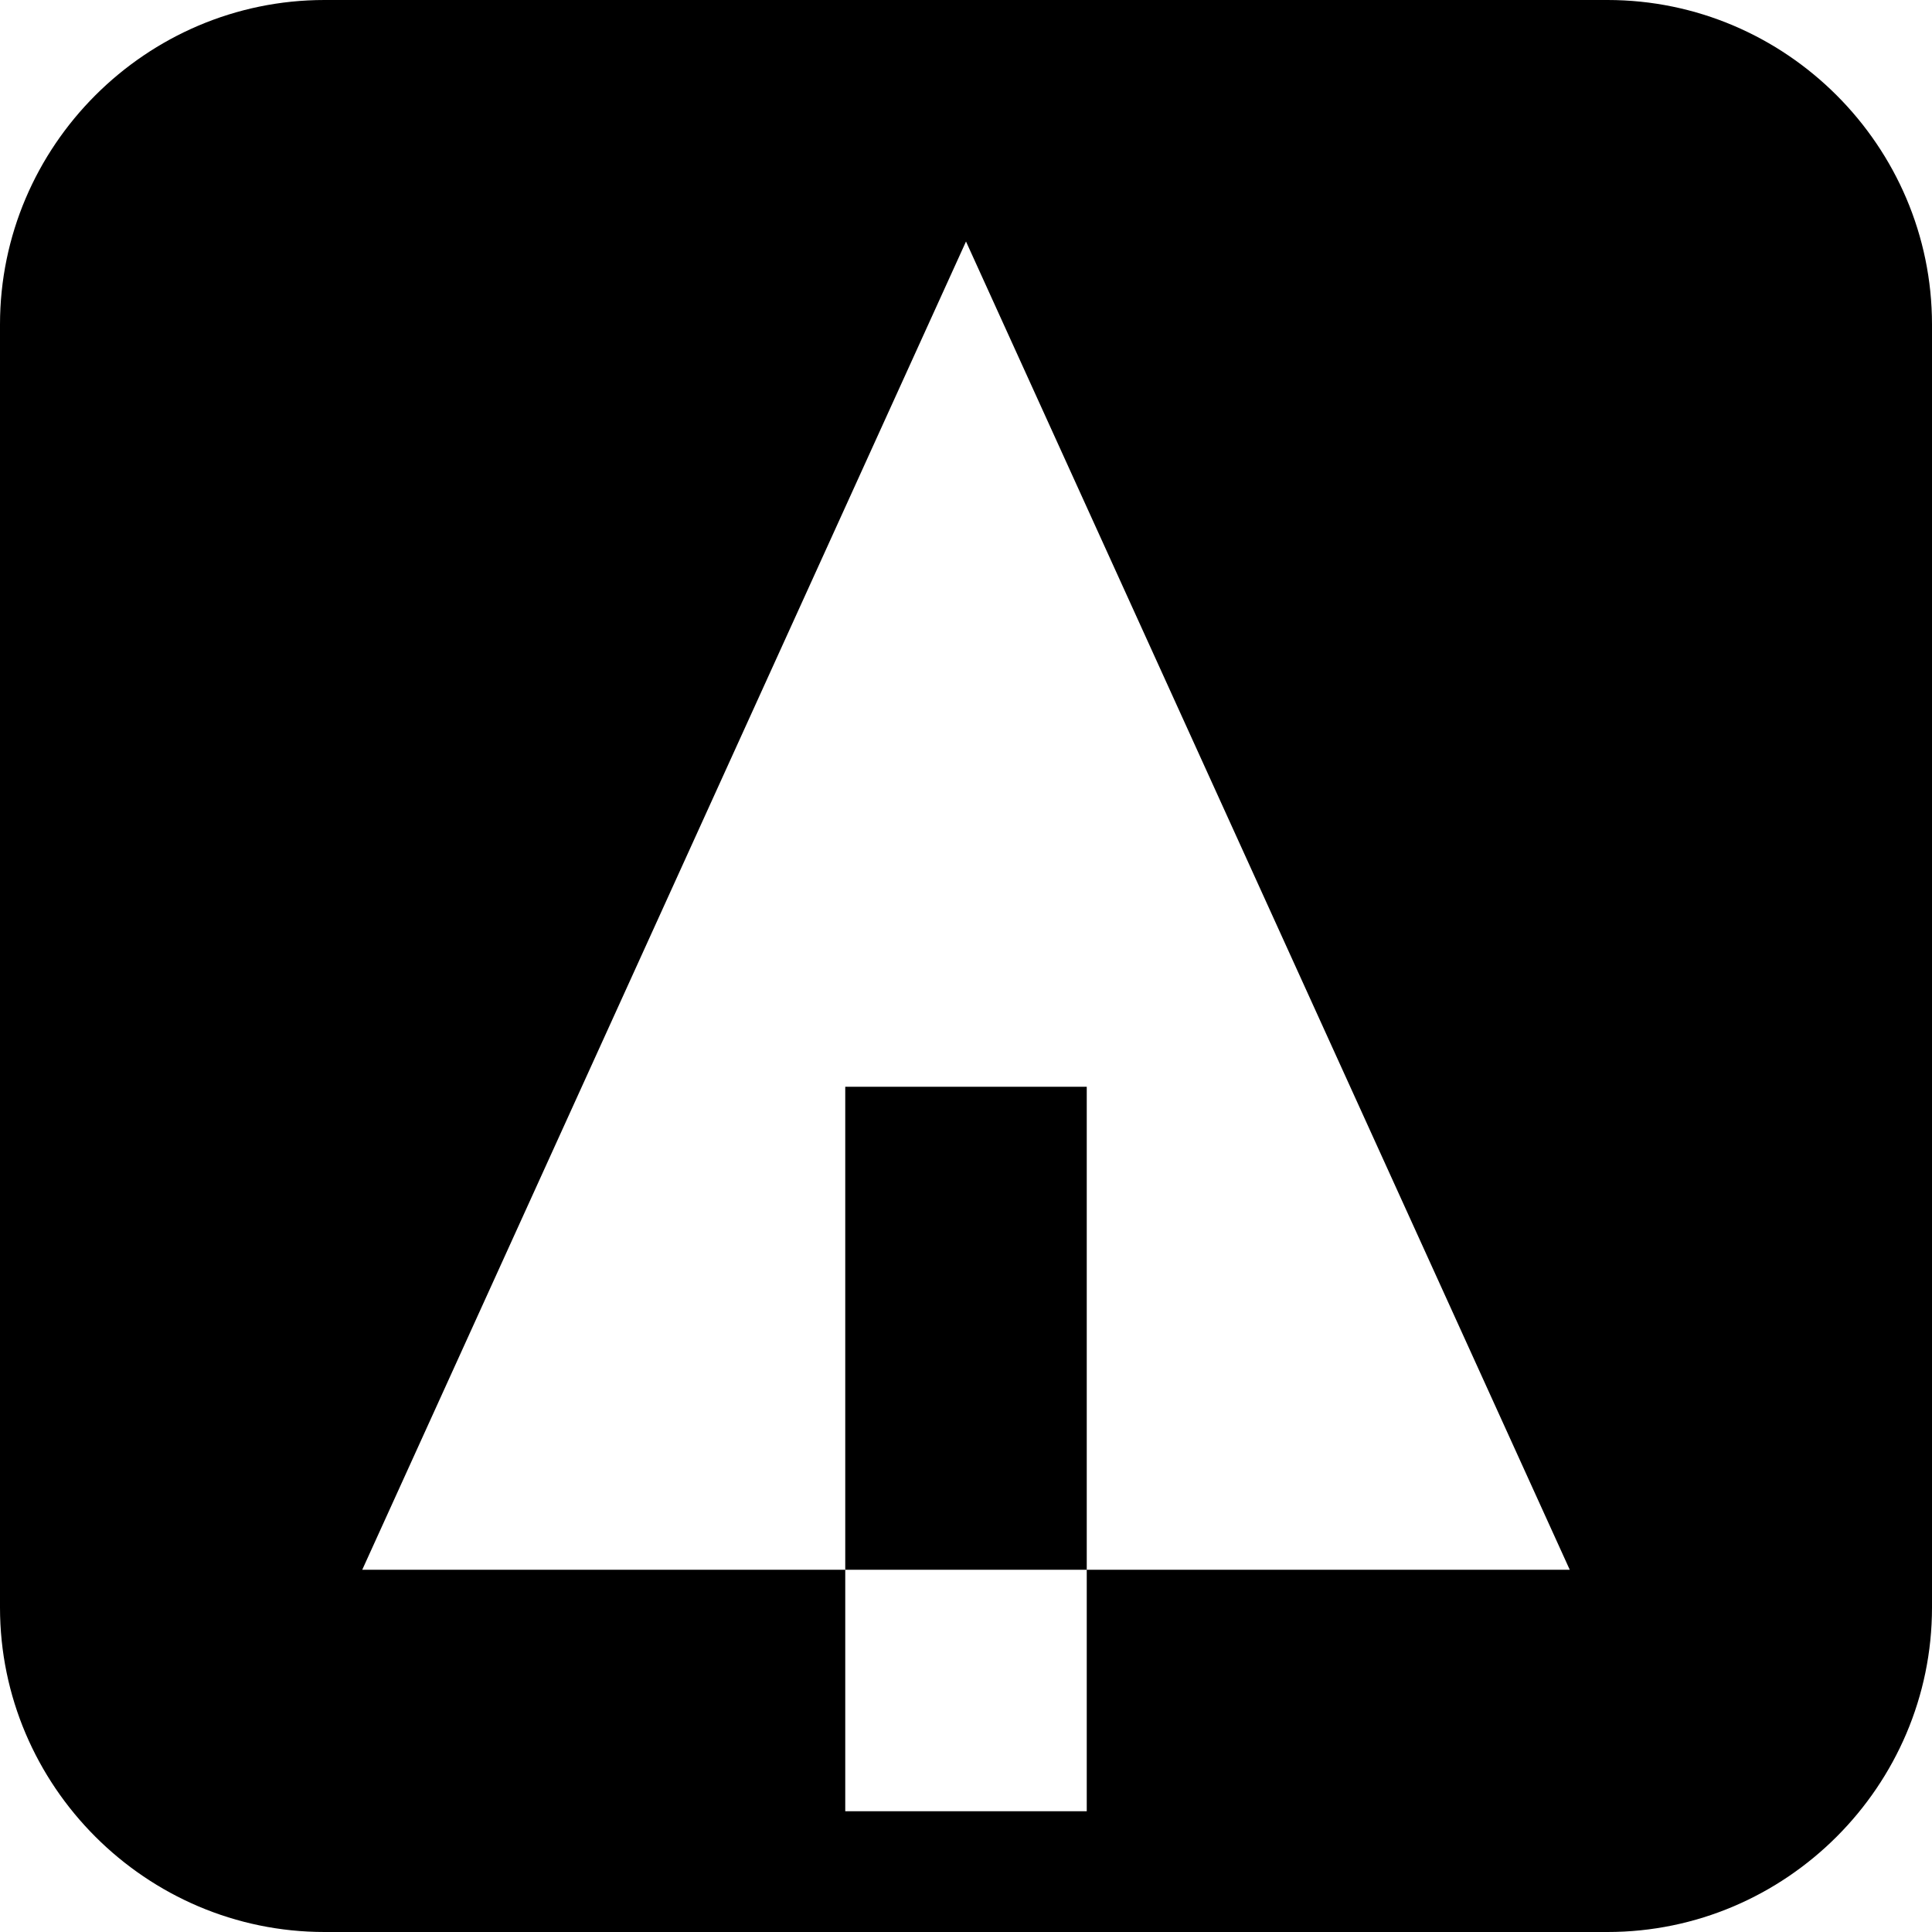
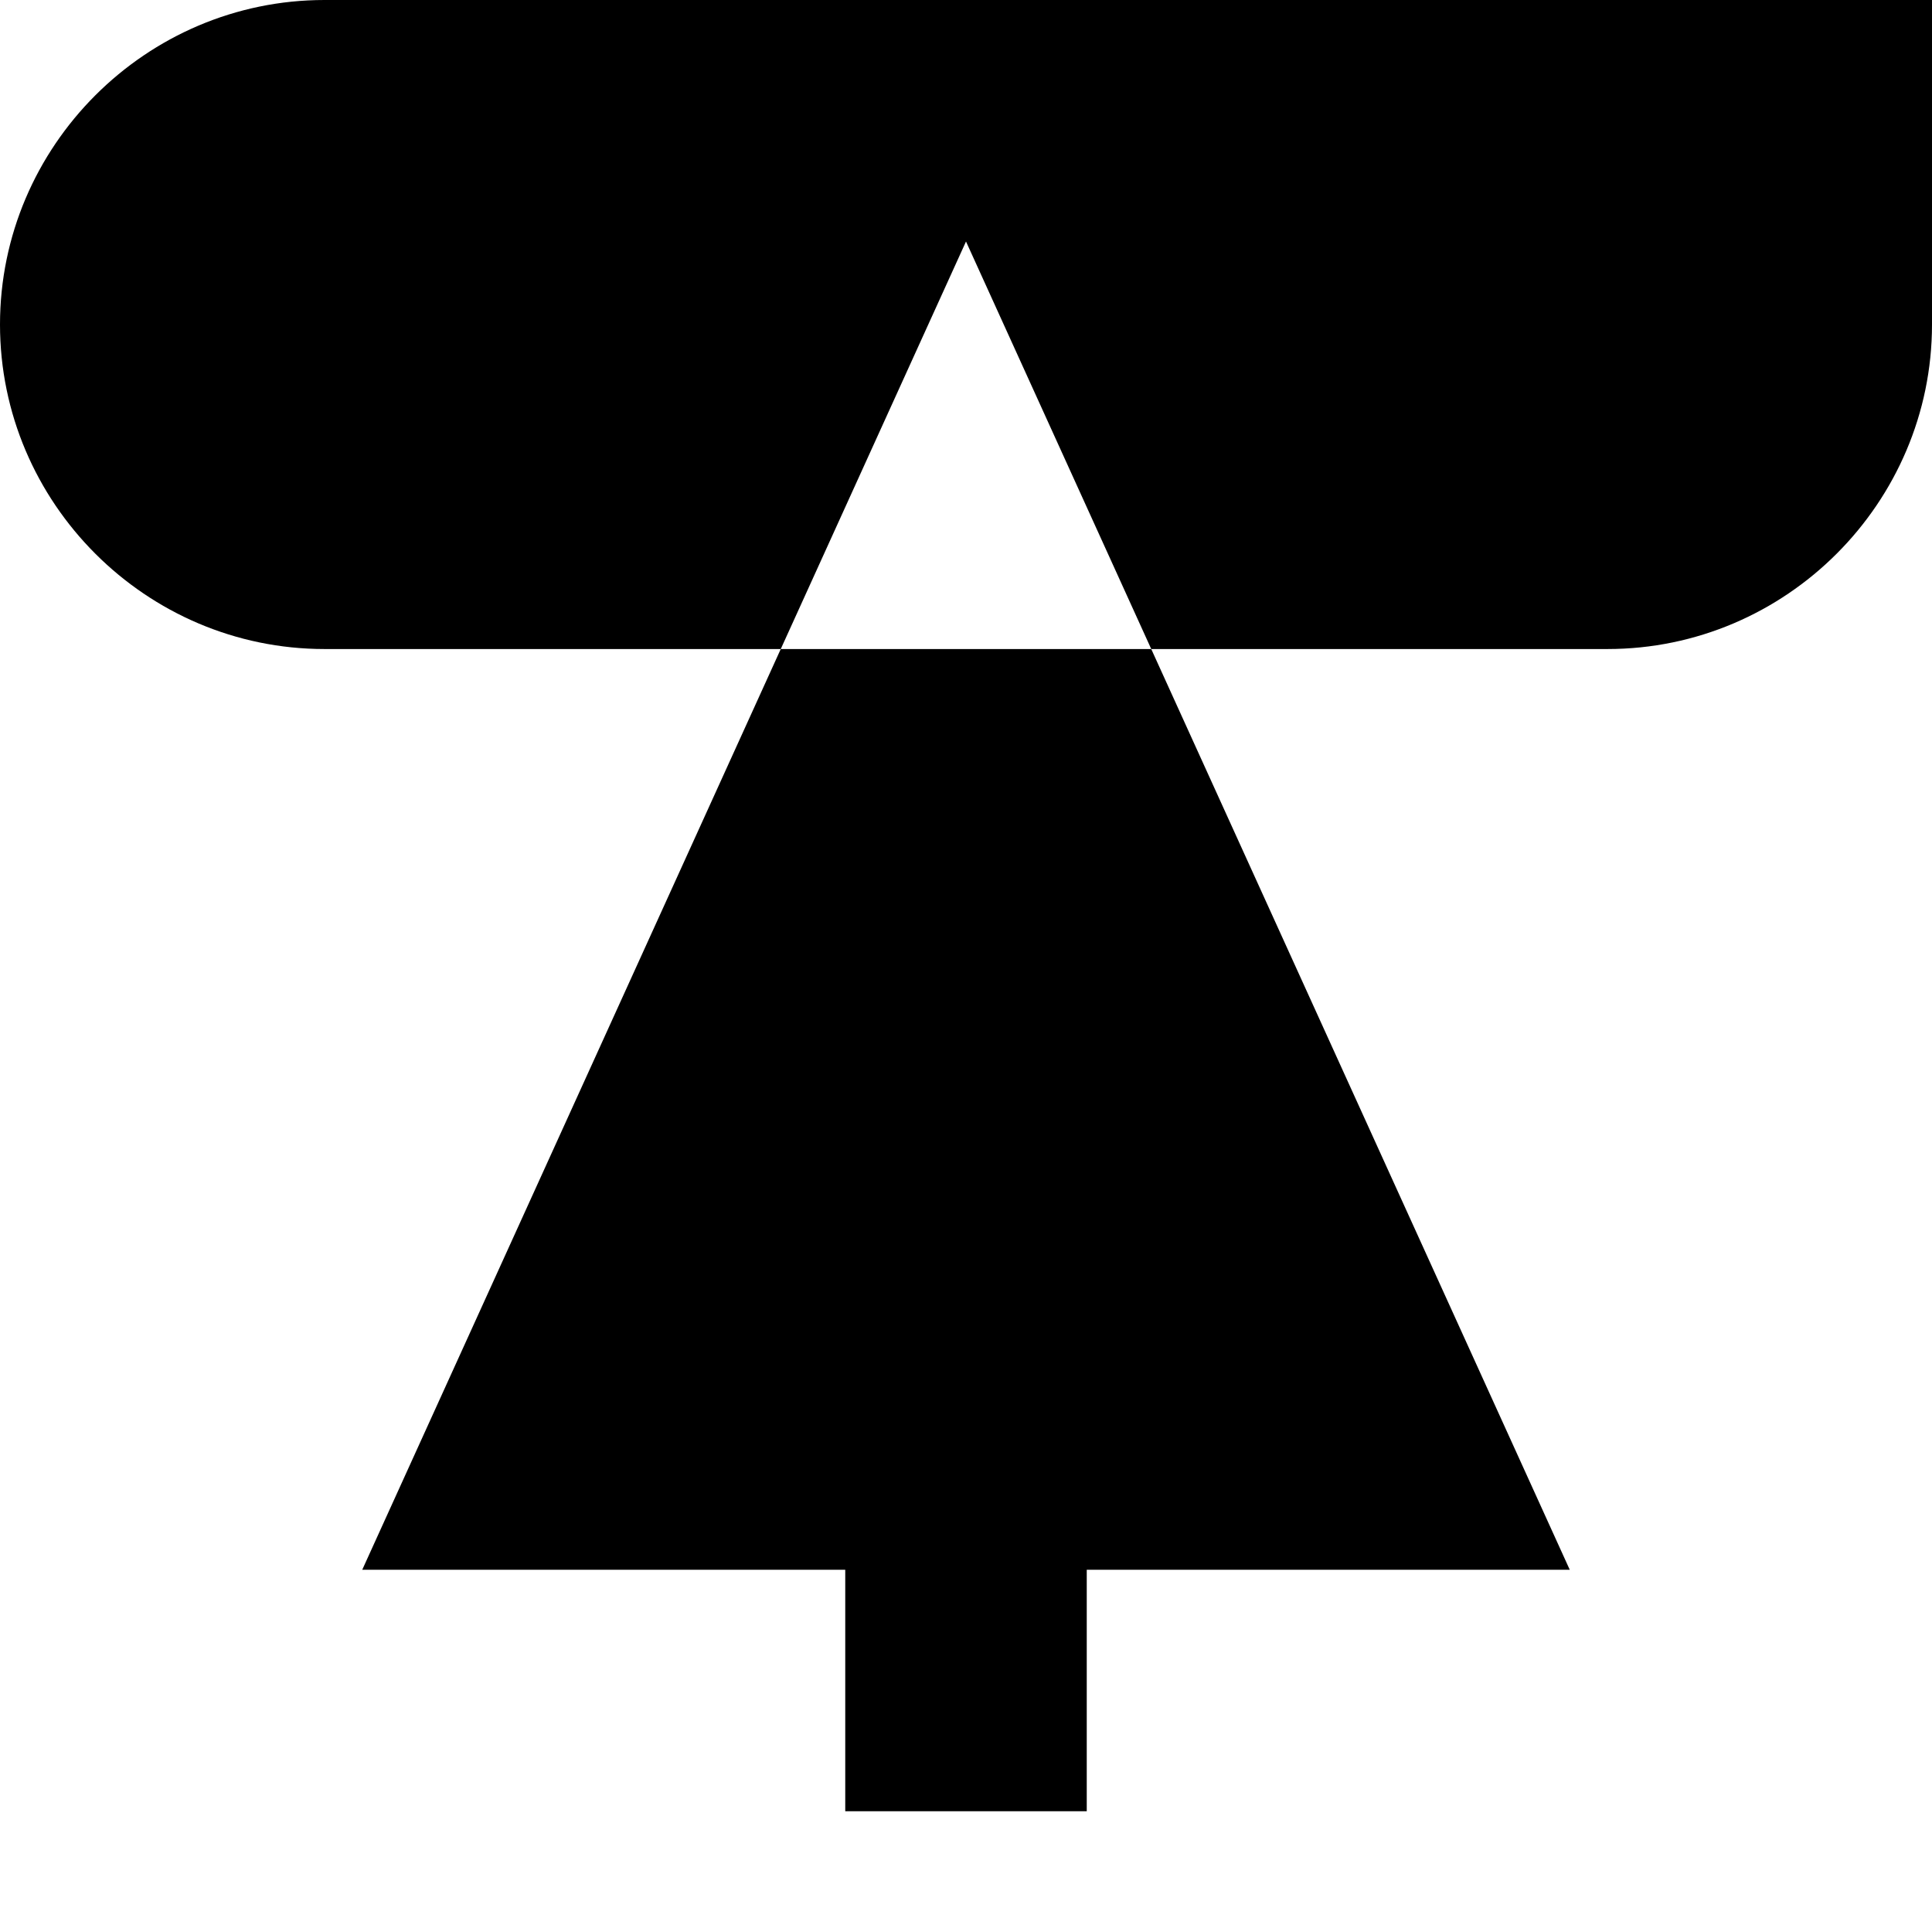
<svg xmlns="http://www.w3.org/2000/svg" viewBox="0 0 512 512">
-   <path d="M224 288h64v128h-64zm202-288h-340c-47.3 0-86 38.7-86 86v340c0 47.3 38.7 86 86 86h340c47.3 0 86-38.7 86-86v-340c0-47.3-38.7-86-86-86zm-138 416v64h-64v-64h-128l160-352 160 352h-128z" />
+   <path d="M224 288h64v128h-64zm202-288h-340c-47.3 0-86 38.7-86 86c0 47.3 38.7 86 86 86h340c47.3 0 86-38.7 86-86v-340c0-47.3-38.7-86-86-86zm-138 416v64h-64v-64h-128l160-352 160 352h-128z" />
</svg>